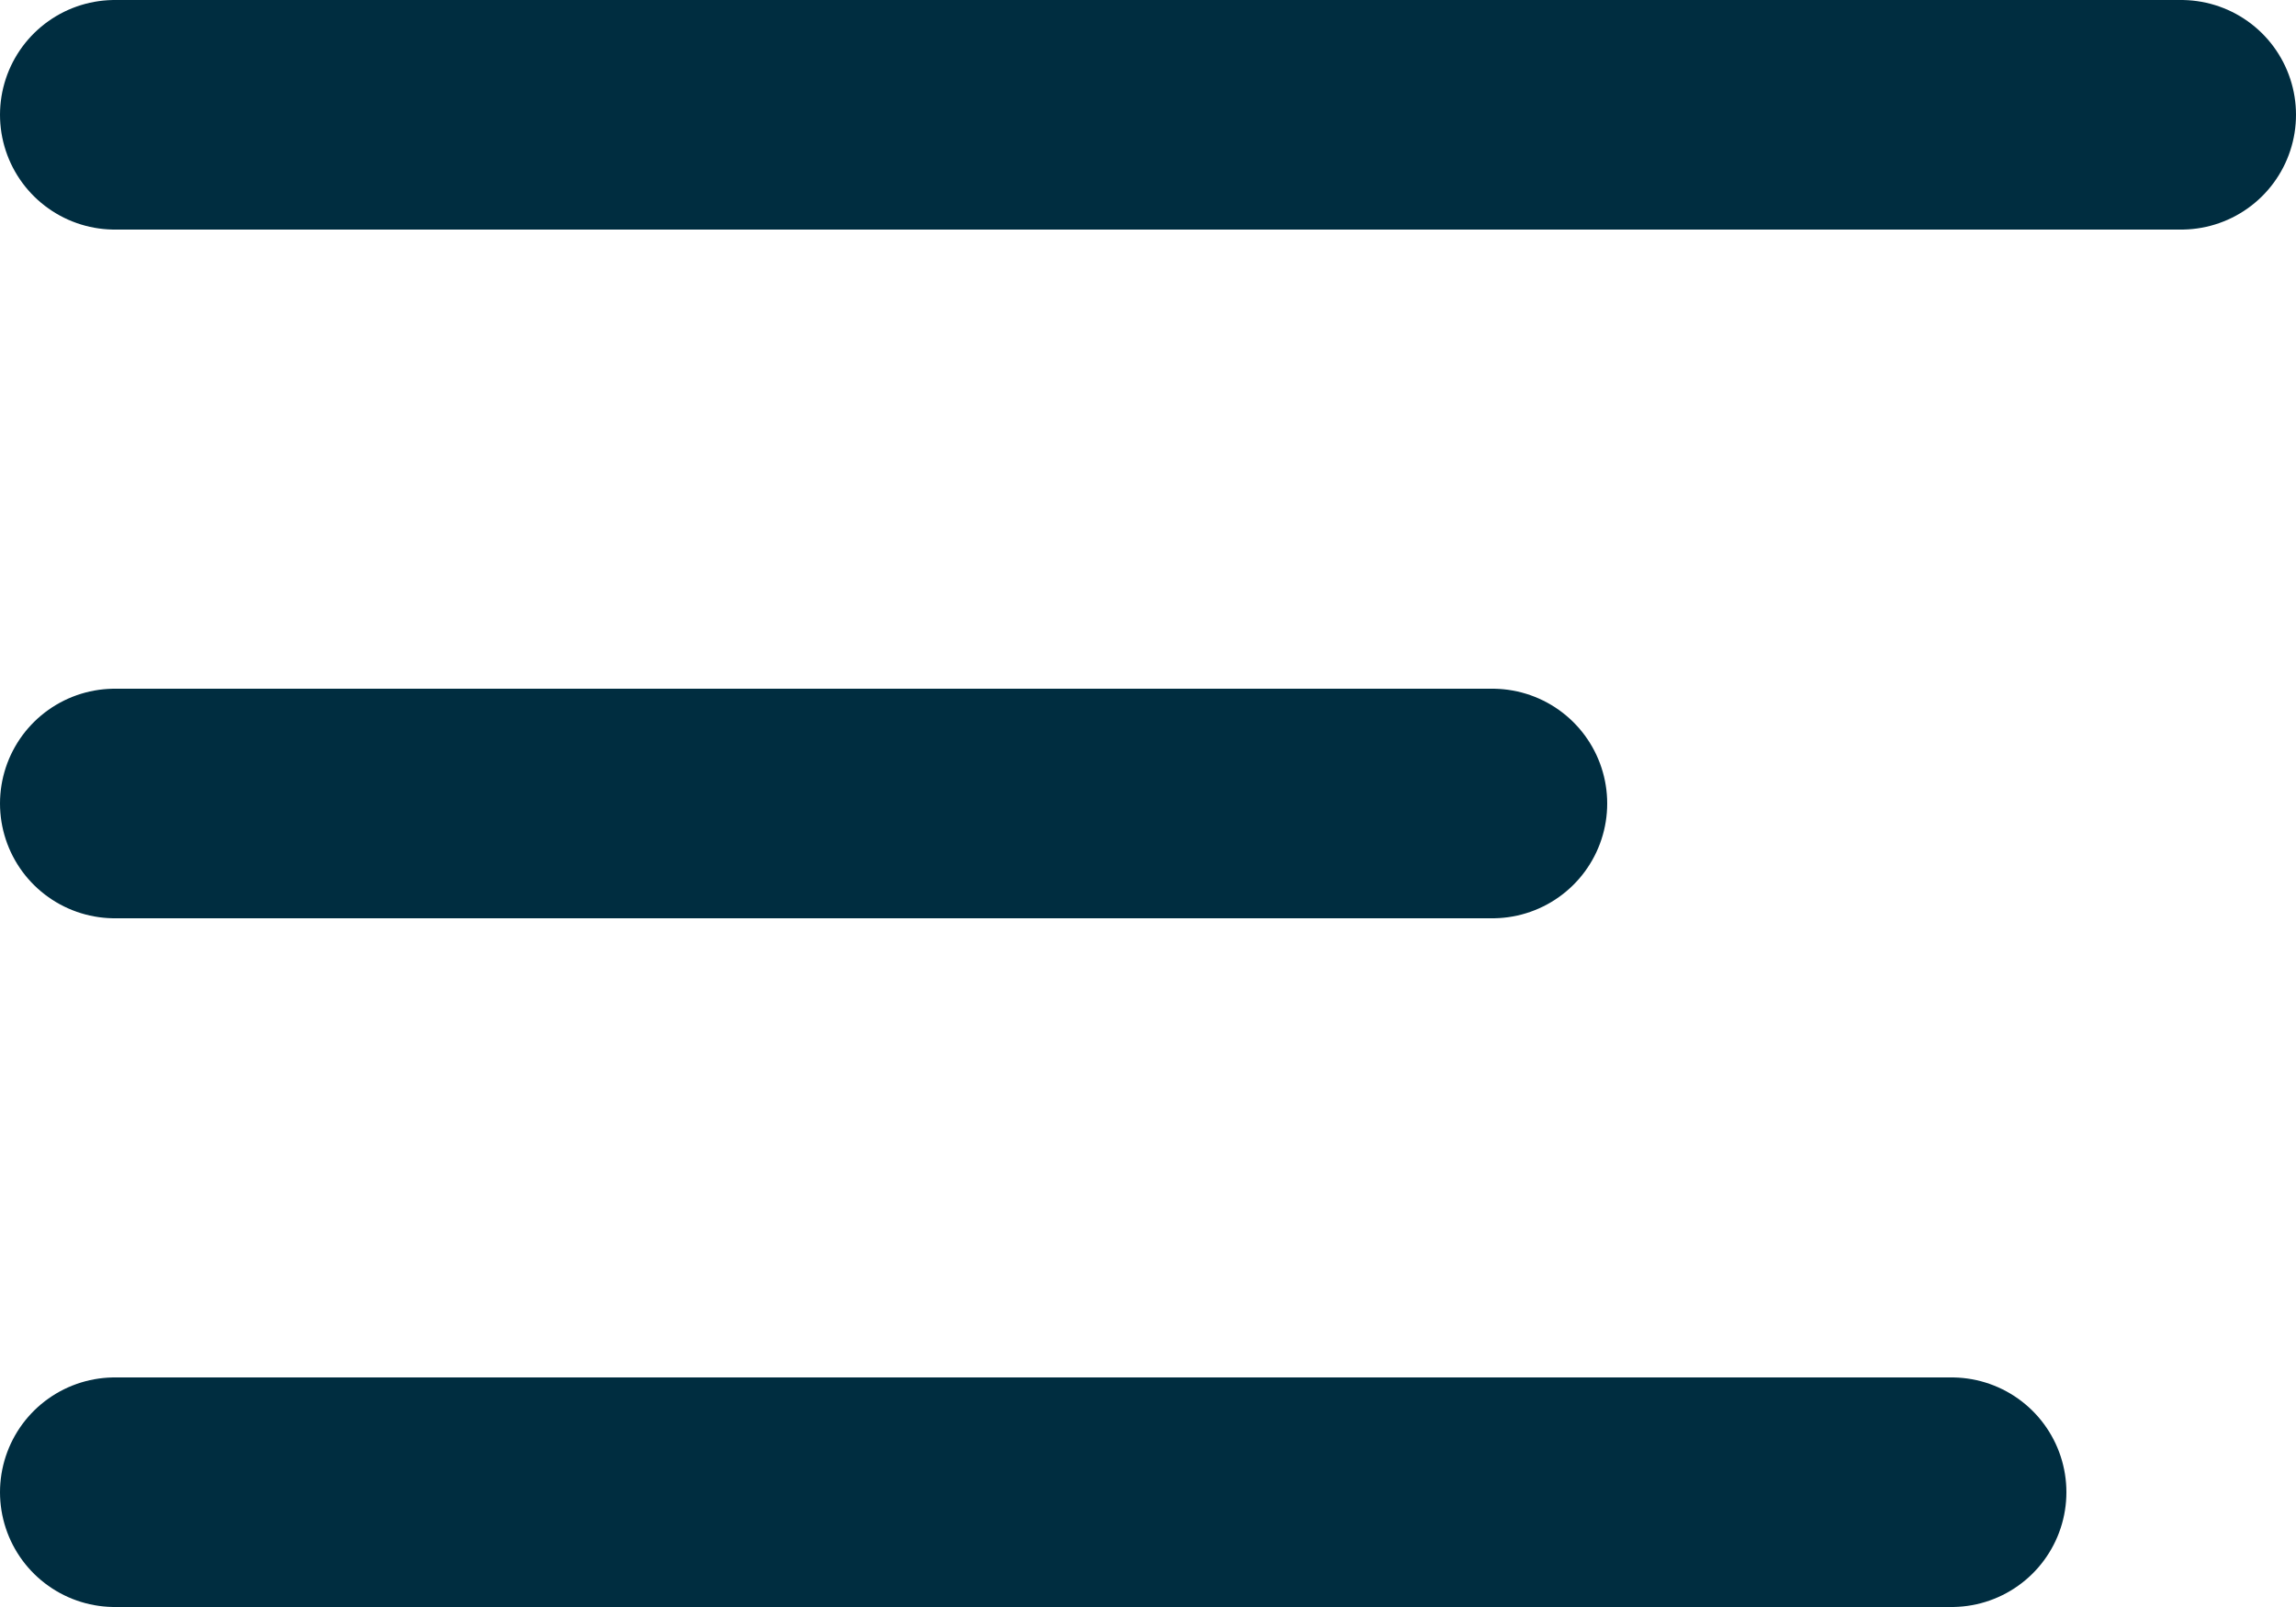
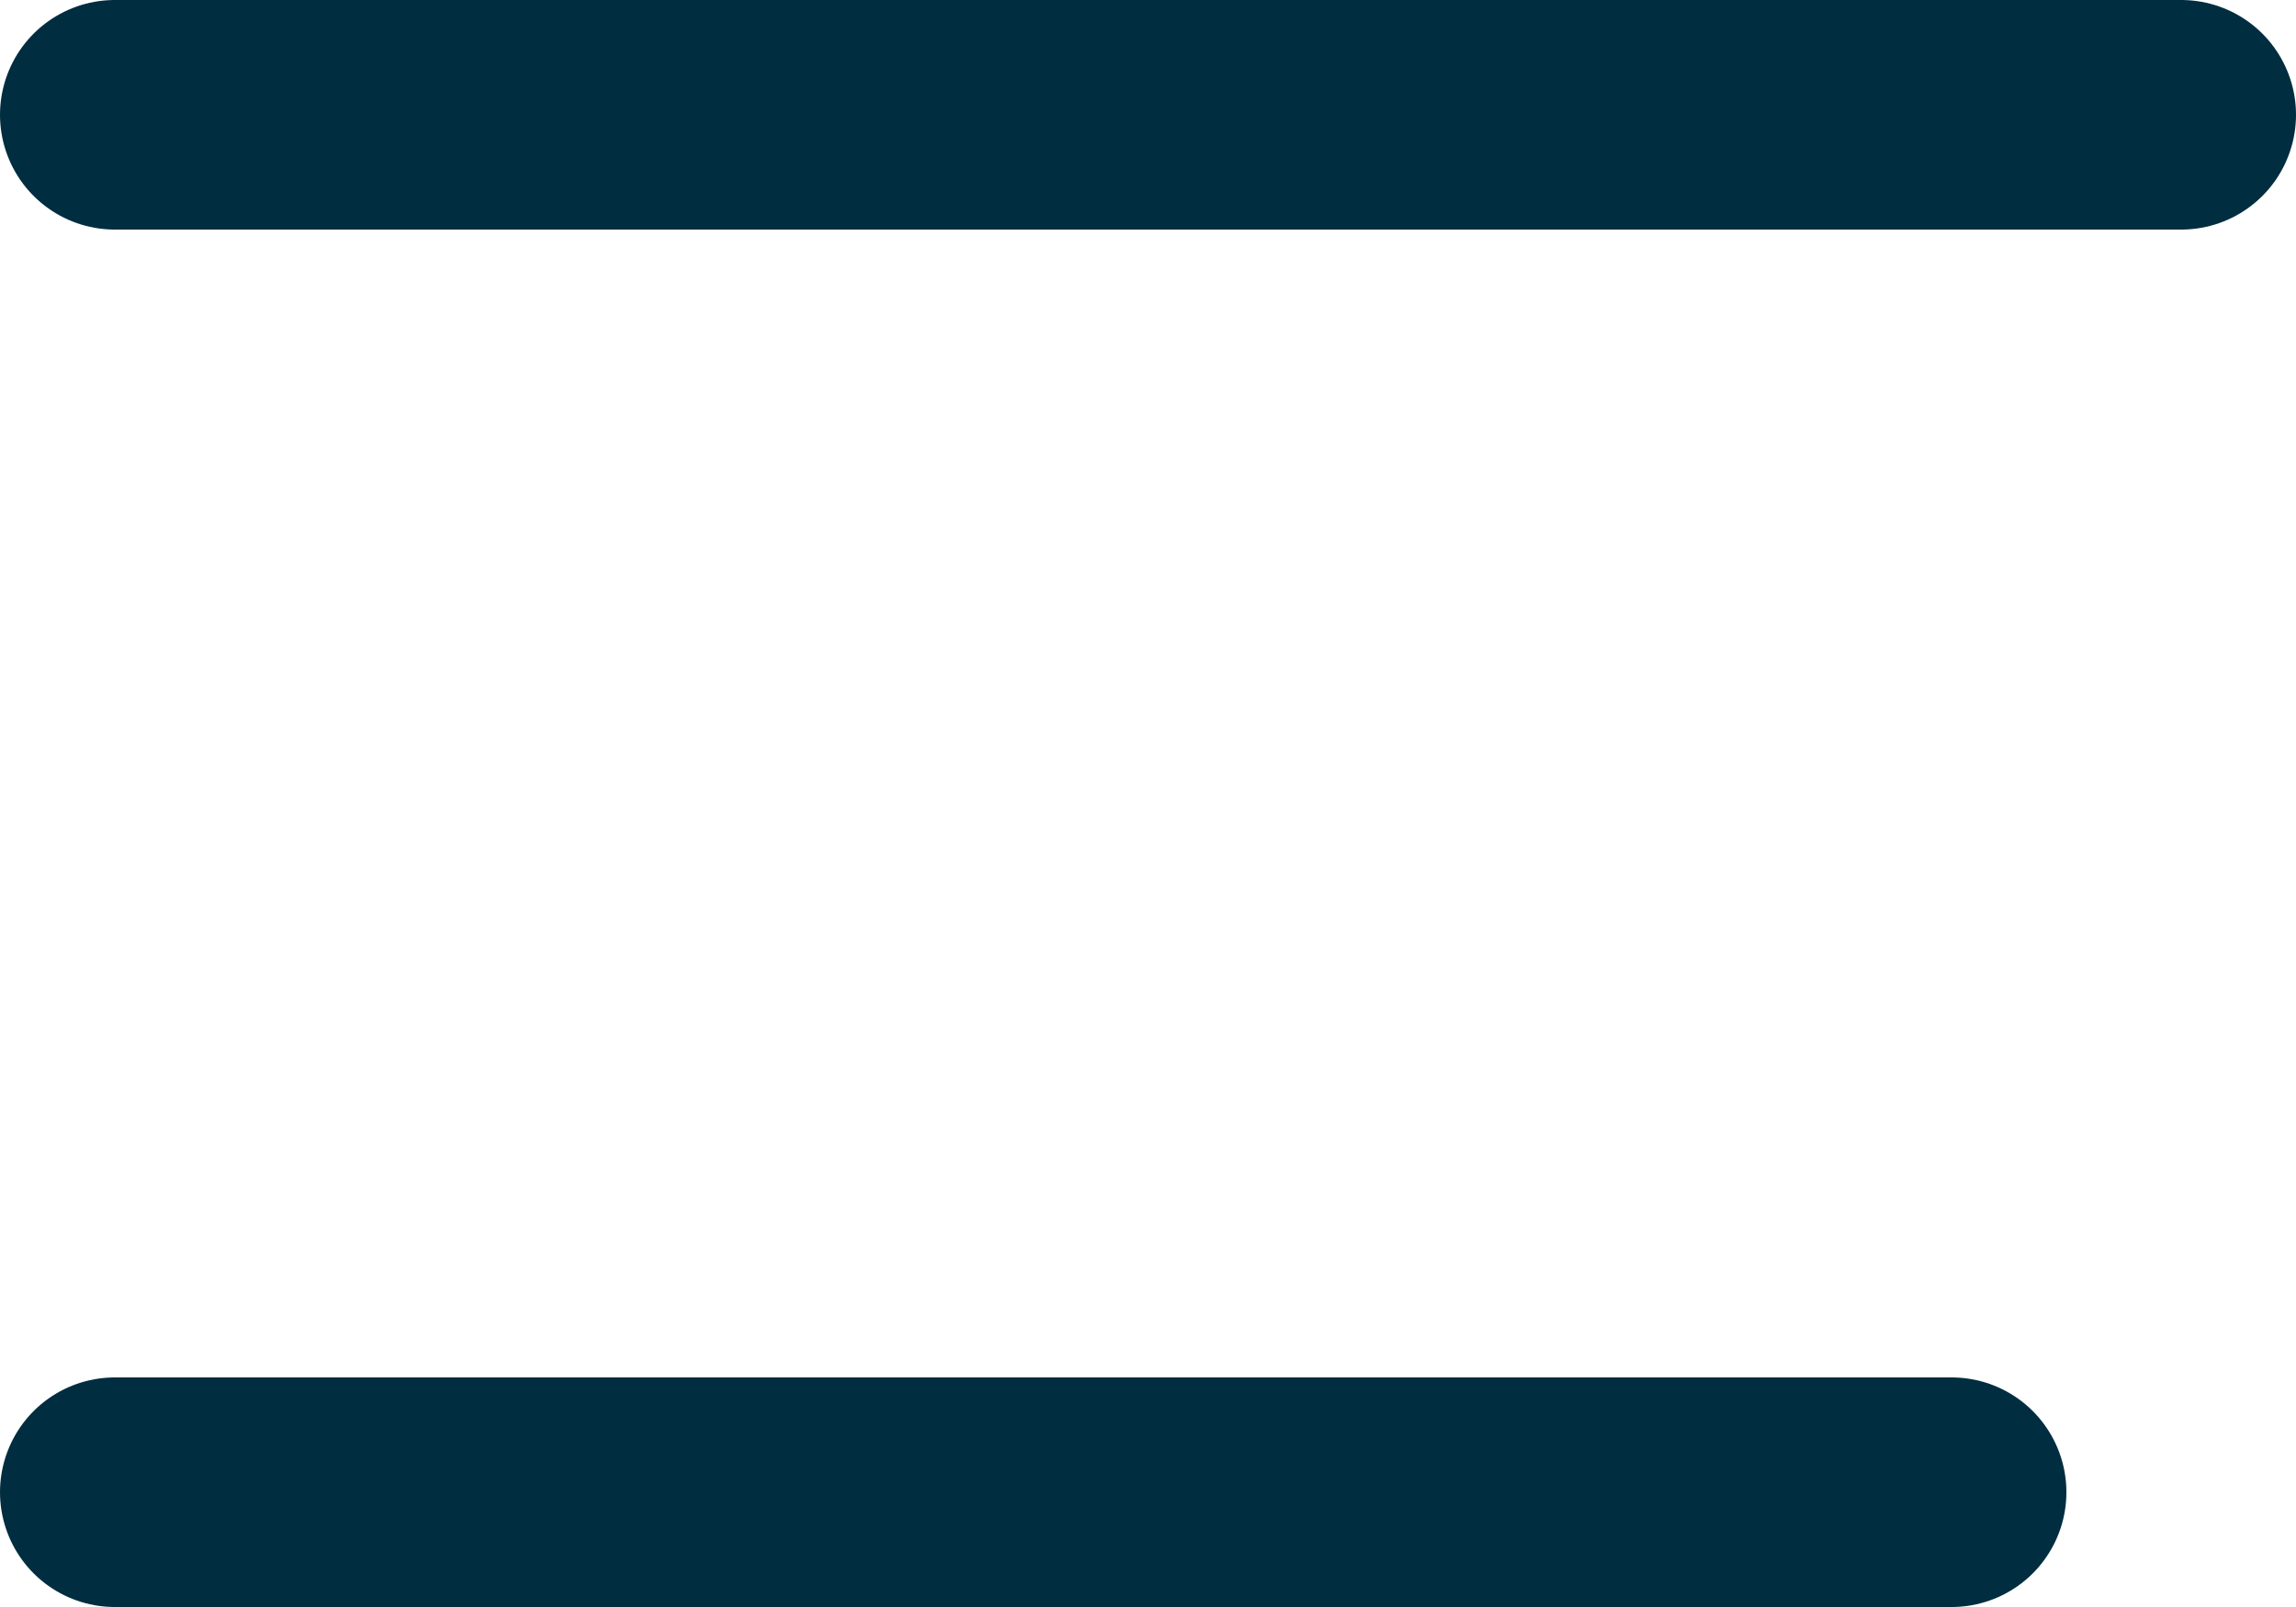
<svg xmlns="http://www.w3.org/2000/svg" width="20" height="14" viewBox="0 0 20 14" fill="none">
  <line x1="1" y1="1" x2="19" y2="1" stroke="#002D40" stroke-width="2" stroke-linecap="round" />
  <line x1="1" y1="13" x2="17" y2="13" stroke="#002D40" stroke-width="2" stroke-linecap="round" />
-   <line x1="1" y1="7" x2="13" y2="7" stroke="#002D40" stroke-width="2" stroke-linecap="round" />
</svg>